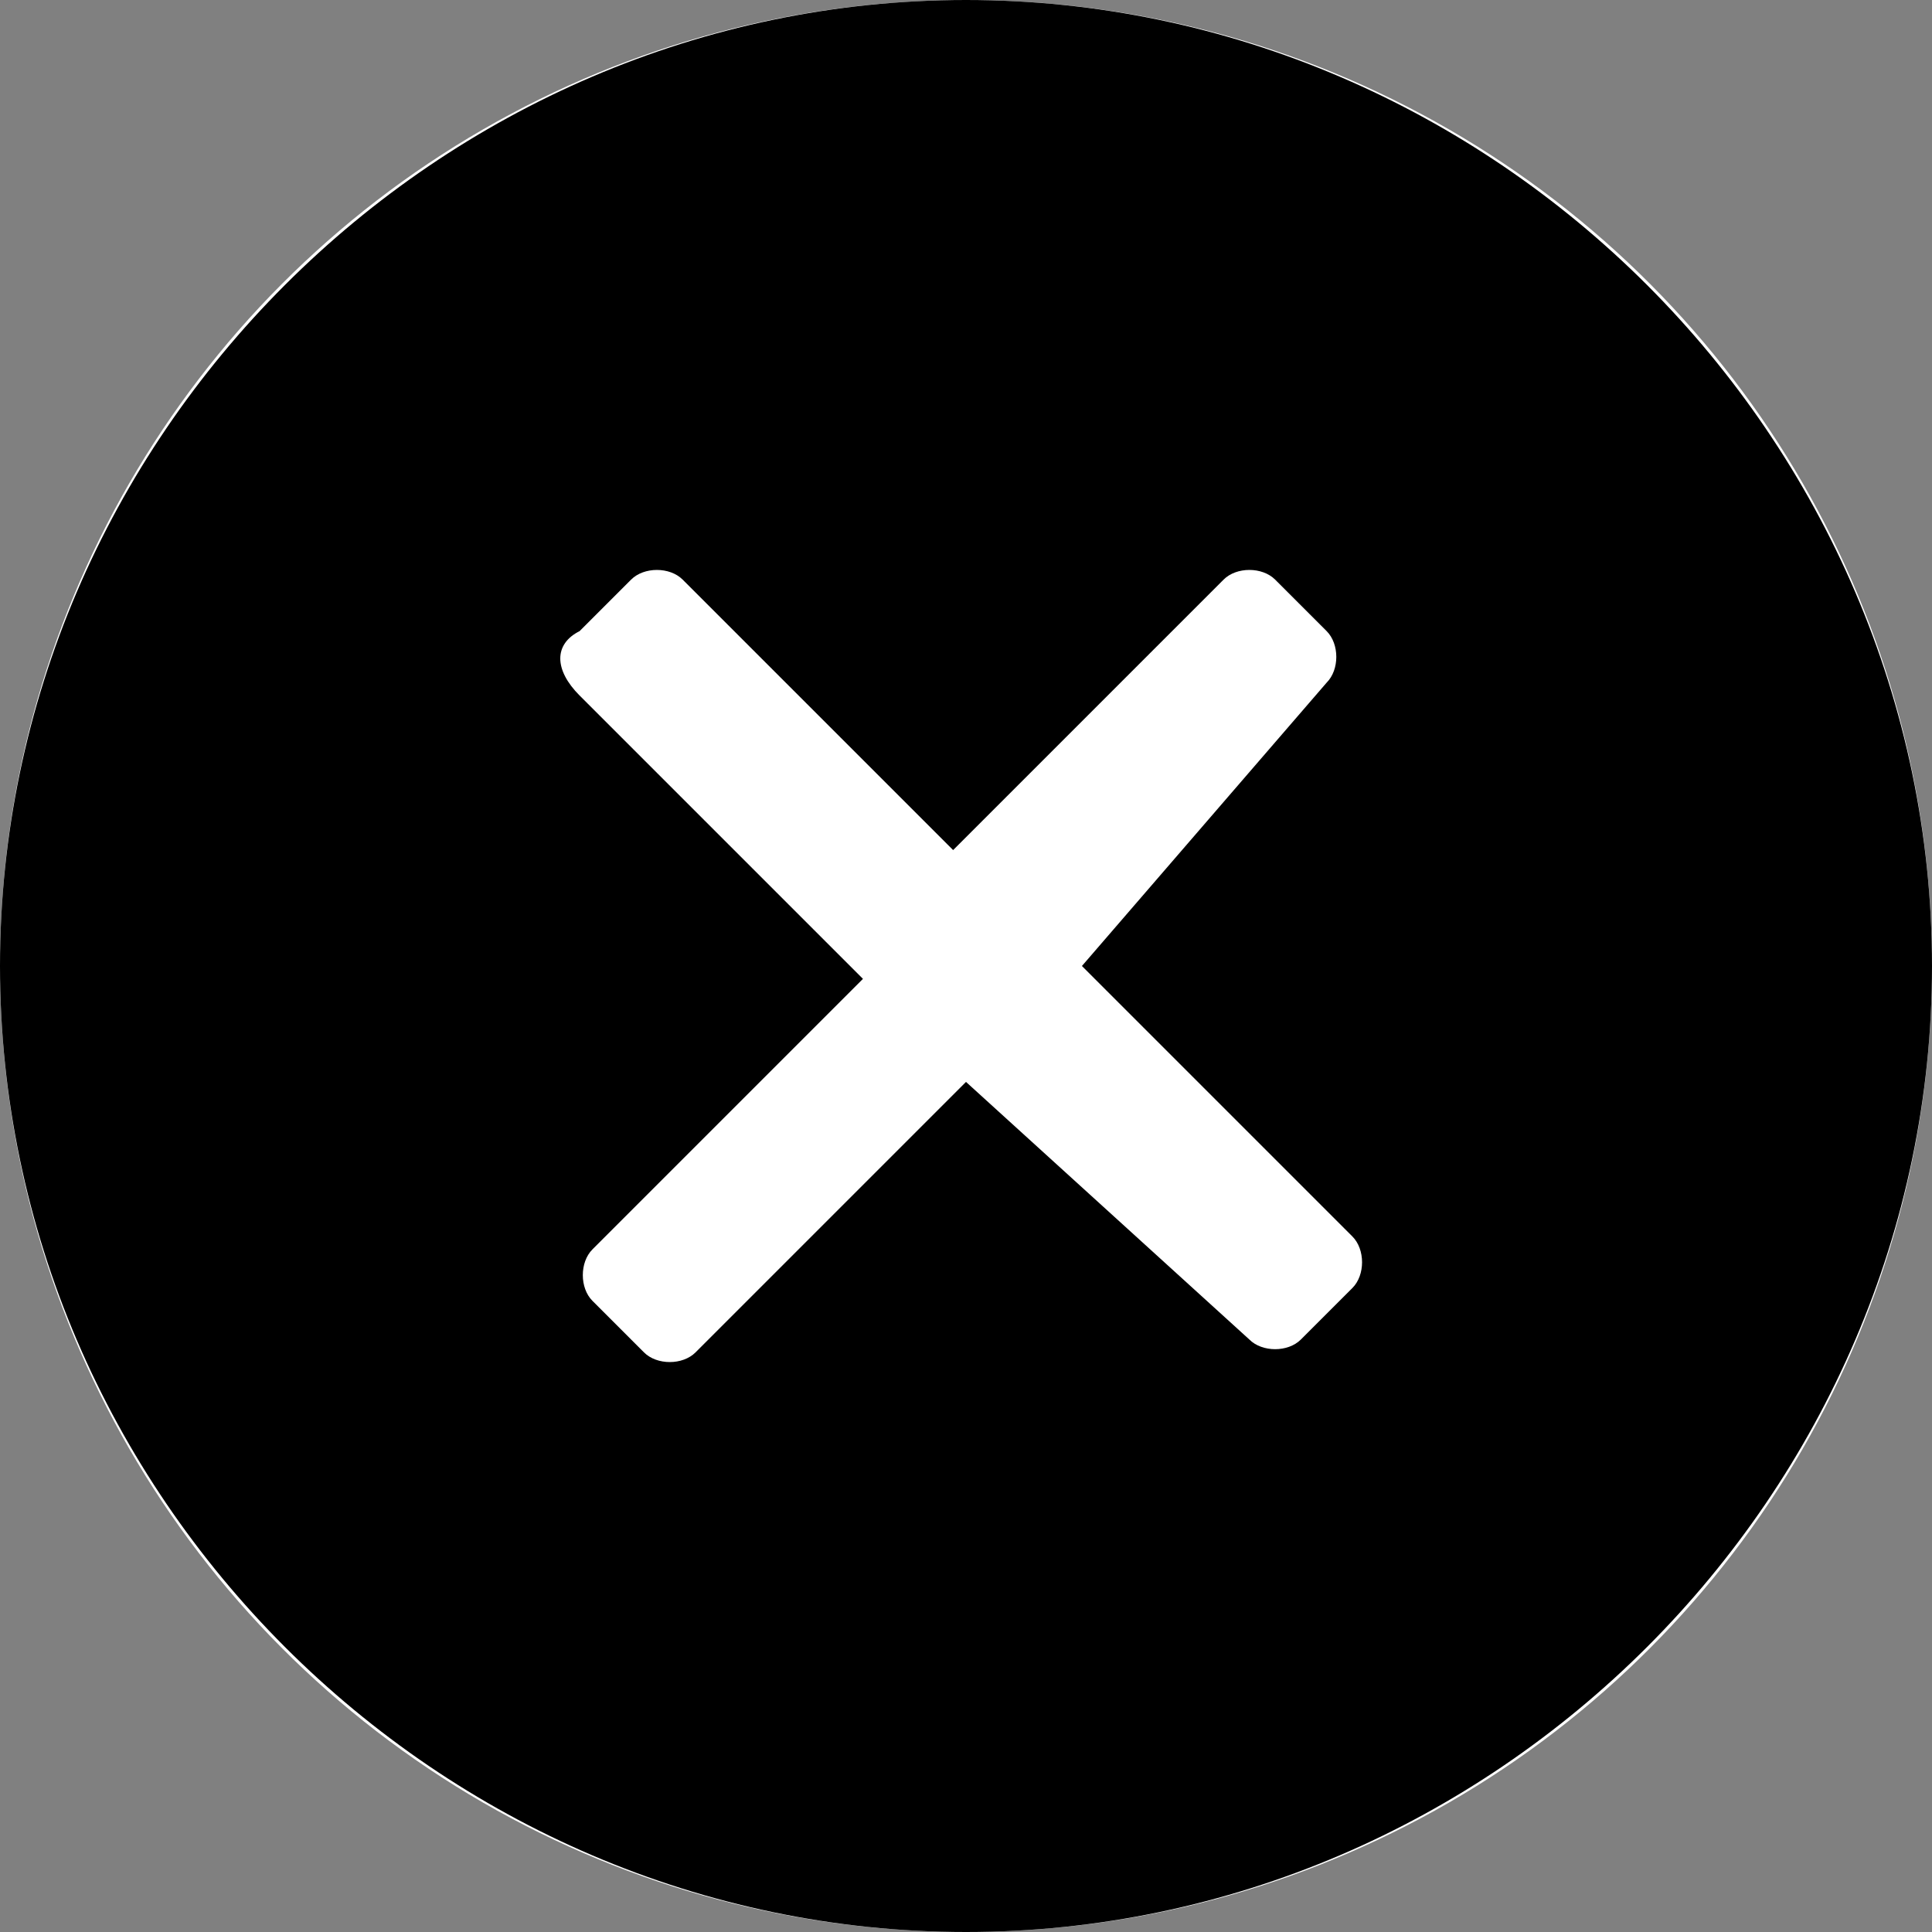
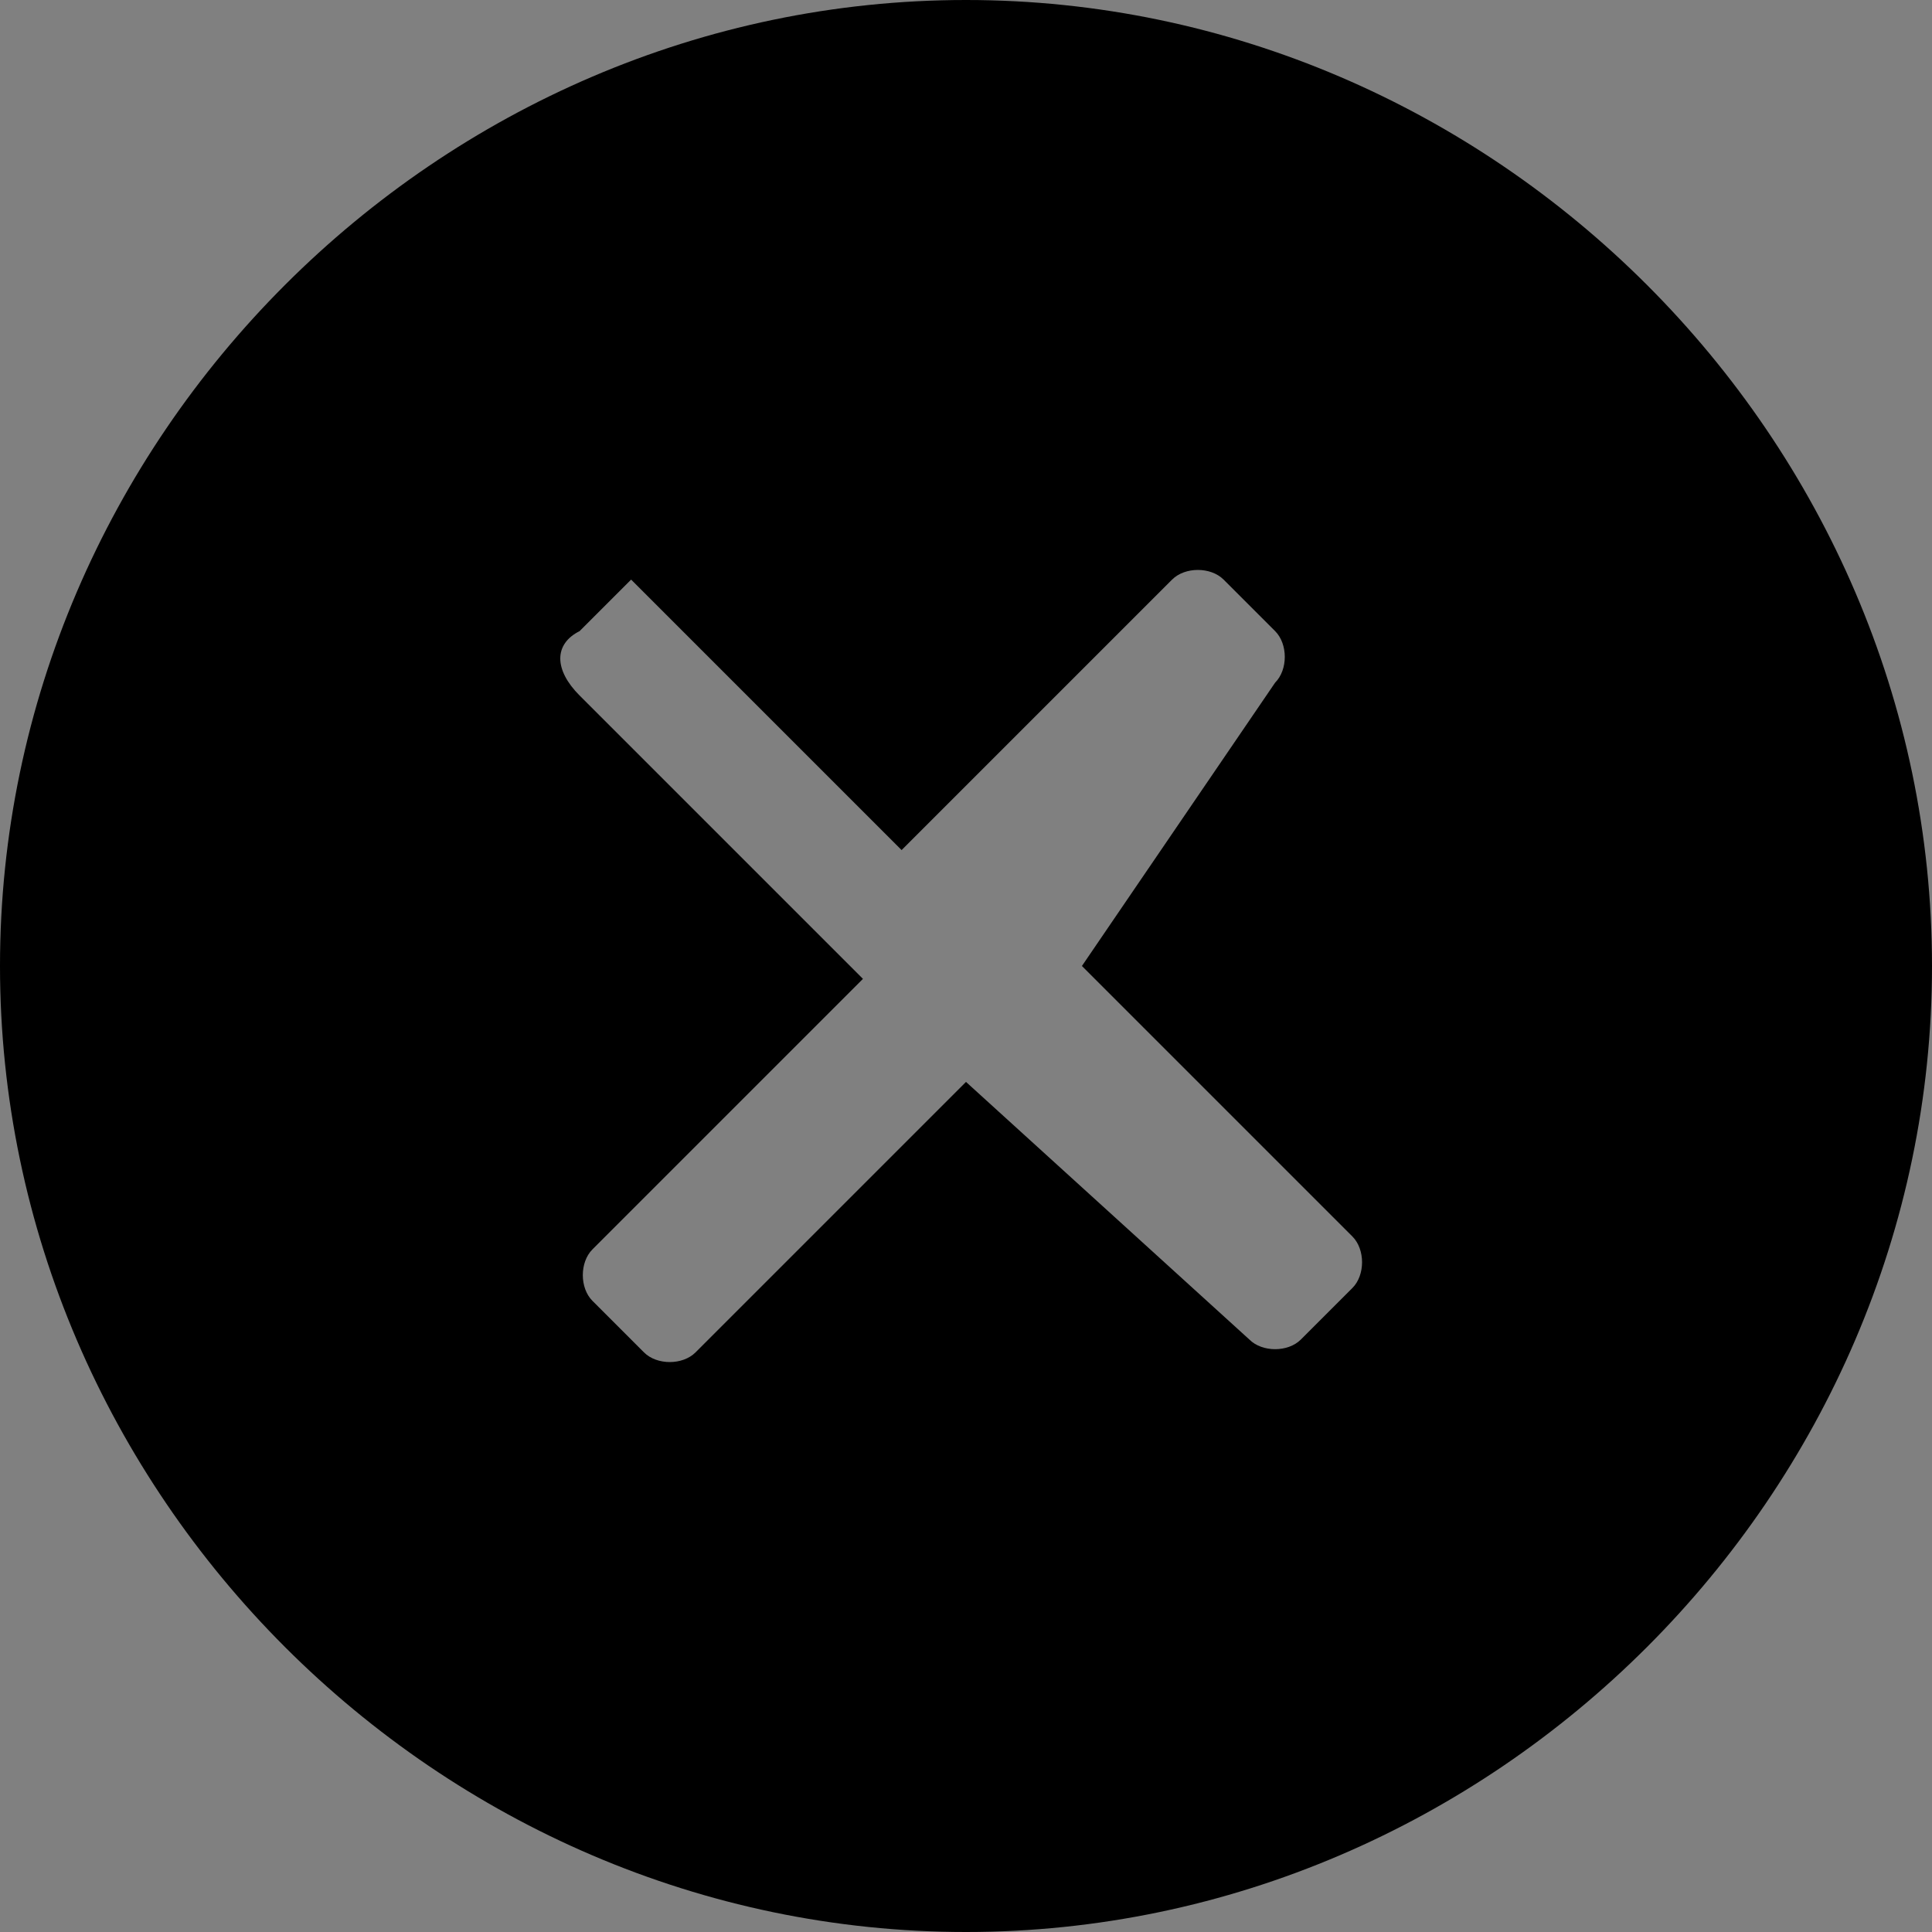
<svg xmlns="http://www.w3.org/2000/svg" version="1.1" id="Capa_1" x="0px" y="0px" viewBox="0 0 15 15" style="enable-background:new 0 0 15 15;" xml:space="preserve">
  <rect x="0" y="0" width="15" height="15" fill="#808080" stroke="none" />
  <style type="text/css">
	.st0{fill:#FFFFFF;}
</style>
  <g>
    <g>
-       <circle class="st0" cx="7.5" cy="7.5" r="7.5" />
-       <path d="M7.5,0C3.4,0,0,3.4,0,7.5S3.4,15,7.5,15S15,11.6,15,7.5S11.6,0,7.5,0z M10.5,9.6c0.1,0.1,0.1,0.3,0,0.4l-0.4,0.4    c-0.1,0.1-0.3,0.1-0.4,0L7.5,8.4l-2.1,2.1c-0.1,0.1-0.3,0.1-0.4,0l-0.4-0.4c-0.1-0.1-0.1-0.3,0-0.4l2.1-2.1L4.5,5.4    C4.3,5.2,4.3,5,4.5,4.9l0.4-0.4c0.1-0.1,0.3-0.1,0.4,0l2.1,2.1l2.1-2.1c0.1-0.1,0.3-0.1,0.4,0l0.4,0.4c0.1,0.1,0.1,0.3,0,0.4    L8.4,7.5L10.5,9.6z" />
+       <path d="M7.5,0C3.4,0,0,3.4,0,7.5S3.4,15,7.5,15S15,11.6,15,7.5S11.6,0,7.5,0z M10.5,9.6c0.1,0.1,0.1,0.3,0,0.4l-0.4,0.4    c-0.1,0.1-0.3,0.1-0.4,0L7.5,8.4l-2.1,2.1c-0.1,0.1-0.3,0.1-0.4,0l-0.4-0.4c-0.1-0.1-0.1-0.3,0-0.4l2.1-2.1L4.5,5.4    C4.3,5.2,4.3,5,4.5,4.9l0.4-0.4l2.1,2.1l2.1-2.1c0.1-0.1,0.3-0.1,0.4,0l0.4,0.4c0.1,0.1,0.1,0.3,0,0.4    L8.4,7.5L10.5,9.6z" />
    </g>
  </g>
</svg>